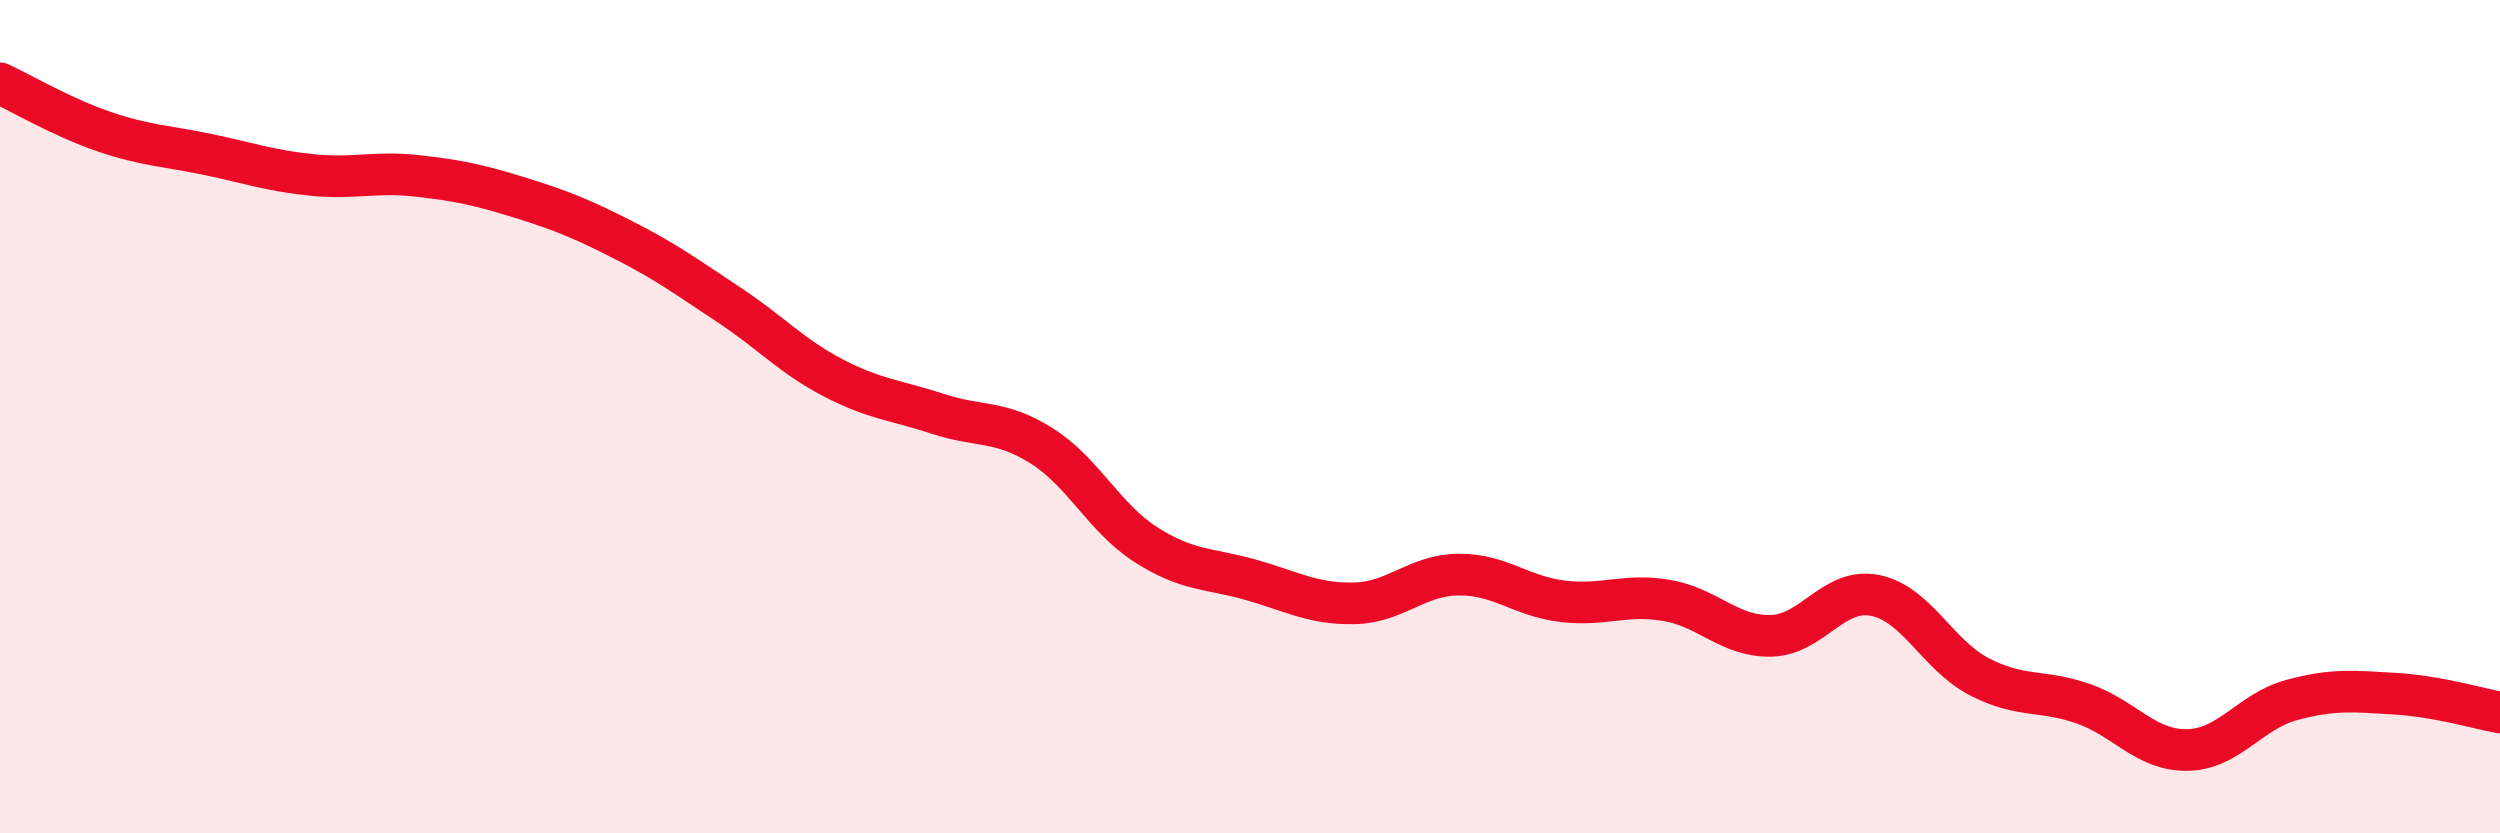
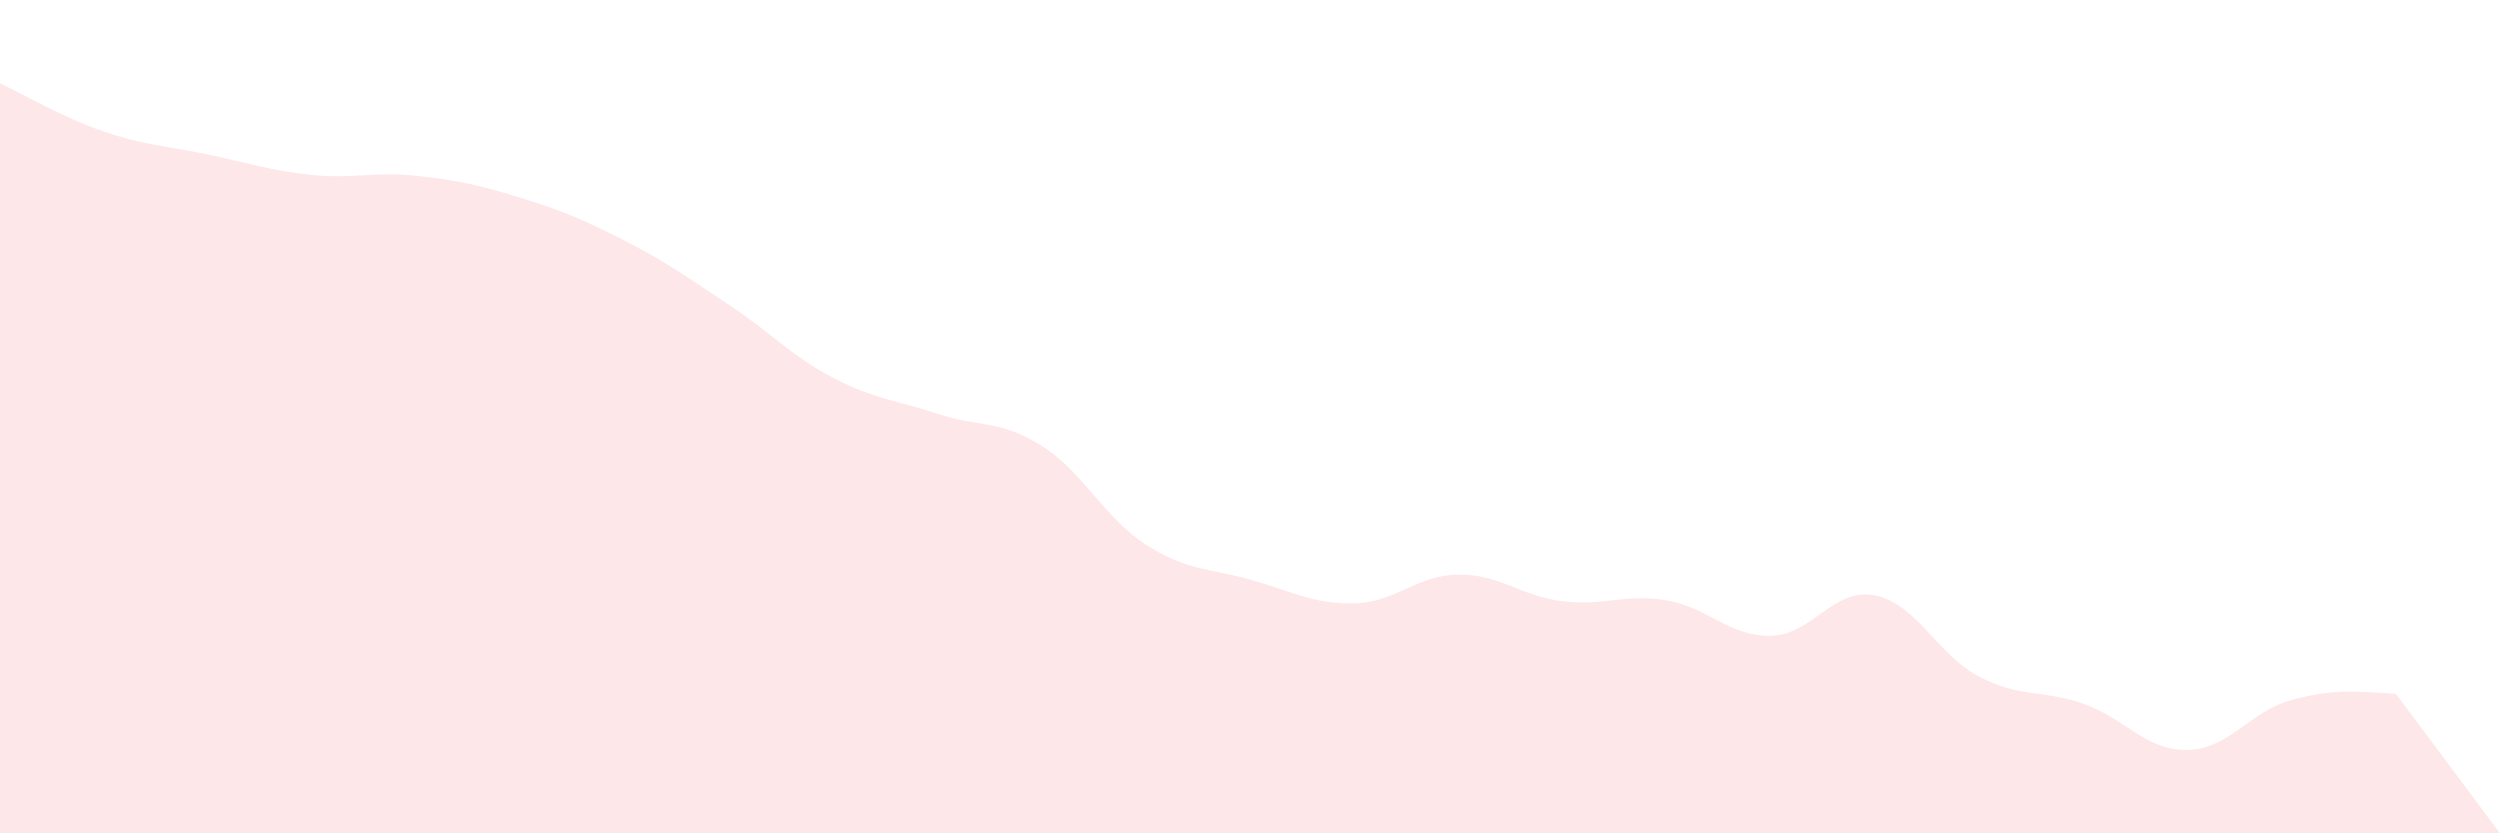
<svg xmlns="http://www.w3.org/2000/svg" width="60" height="20" viewBox="0 0 60 20">
-   <path d="M 0,2 C 0.5,2.23 1.5,2.82 2.5,3.16 C 3.5,3.5 4,3.5 5,3.71 C 6,3.92 6.5,4.1 7.5,4.2 C 8.5,4.3 9,4.11 10,4.22 C 11,4.33 11.5,4.44 12.5,4.75 C 13.5,5.06 14,5.27 15,5.78 C 16,6.29 16.5,6.66 17.5,7.32 C 18.5,7.98 19,8.55 20,9.07 C 21,9.59 21.5,9.6 22.5,9.93 C 23.5,10.26 24,10.07 25,10.7 C 26,11.33 26.5,12.43 27.5,13.07 C 28.5,13.71 29,13.63 30,13.91 C 31,14.19 31.5,14.5 32.5,14.48 C 33.5,14.46 34,13.8 35,13.79 C 36,13.78 36.5,14.31 37.5,14.43 C 38.5,14.55 39,14.24 40,14.41 C 41,14.58 41.5,15.28 42.5,15.26 C 43.5,15.24 44,14.09 45,14.29 C 46,14.49 46.5,15.72 47.5,16.24 C 48.5,16.76 49,16.54 50,16.89 C 51,17.24 51.5,18.02 52.5,18 C 53.5,17.98 54,17.07 55,16.8 C 56,16.53 56.5,16.59 57.5,16.65 C 58.5,16.71 59.5,17.01 60,17.1L60 20L0 20Z" fill="#EB0A25" opacity="0.1" stroke-linecap="round" stroke-linejoin="round" />
-   <path d="M 0,2 C 0.5,2.23 1.5,2.82 2.5,3.16 C 3.5,3.5 4,3.5 5,3.71 C 6,3.92 6.5,4.1 7.5,4.2 C 8.5,4.3 9,4.11 10,4.22 C 11,4.33 11.5,4.44 12.5,4.75 C 13.5,5.06 14,5.27 15,5.78 C 16,6.29 16.5,6.66 17.5,7.32 C 18.5,7.98 19,8.55 20,9.07 C 21,9.59 21.5,9.6 22.5,9.93 C 23.5,10.26 24,10.07 25,10.7 C 26,11.33 26.5,12.43 27.5,13.07 C 28.5,13.71 29,13.63 30,13.91 C 31,14.19 31.5,14.5 32.5,14.48 C 33.5,14.46 34,13.8 35,13.79 C 36,13.78 36.5,14.31 37.5,14.43 C 38.5,14.55 39,14.24 40,14.41 C 41,14.58 41.5,15.28 42.5,15.26 C 43.5,15.24 44,14.09 45,14.29 C 46,14.49 46.5,15.72 47.5,16.24 C 48.5,16.76 49,16.54 50,16.89 C 51,17.24 51.5,18.02 52.5,18 C 53.5,17.98 54,17.07 55,16.8 C 56,16.53 56.5,16.59 57.5,16.65 C 58.5,16.71 59.5,17.01 60,17.1" stroke="#EB0A25" stroke-width="1" fill="none" stroke-linecap="round" stroke-linejoin="round" />
+   <path d="M 0,2 C 0.5,2.23 1.5,2.82 2.5,3.16 C 3.5,3.5 4,3.5 5,3.71 C 6,3.92 6.5,4.1 7.5,4.2 C 8.5,4.3 9,4.11 10,4.22 C 11,4.33 11.5,4.44 12.5,4.75 C 13.5,5.06 14,5.27 15,5.78 C 16,6.29 16.5,6.66 17.5,7.32 C 18.5,7.98 19,8.55 20,9.07 C 21,9.59 21.5,9.6 22.5,9.93 C 23.5,10.26 24,10.07 25,10.7 C 26,11.33 26.5,12.43 27.5,13.07 C 28.5,13.71 29,13.63 30,13.91 C 31,14.19 31.5,14.5 32.5,14.48 C 33.5,14.46 34,13.8 35,13.79 C 36,13.78 36.5,14.31 37.5,14.43 C 38.5,14.55 39,14.24 40,14.41 C 41,14.58 41.5,15.28 42.5,15.26 C 43.5,15.24 44,14.09 45,14.29 C 46,14.49 46.5,15.72 47.5,16.24 C 48.5,16.76 49,16.54 50,16.89 C 51,17.24 51.5,18.02 52.5,18 C 53.5,17.98 54,17.07 55,16.8 C 56,16.53 56.5,16.59 57.5,16.65 L60 20L0 20Z" fill="#EB0A25" opacity="0.1" stroke-linecap="round" stroke-linejoin="round" />
</svg>